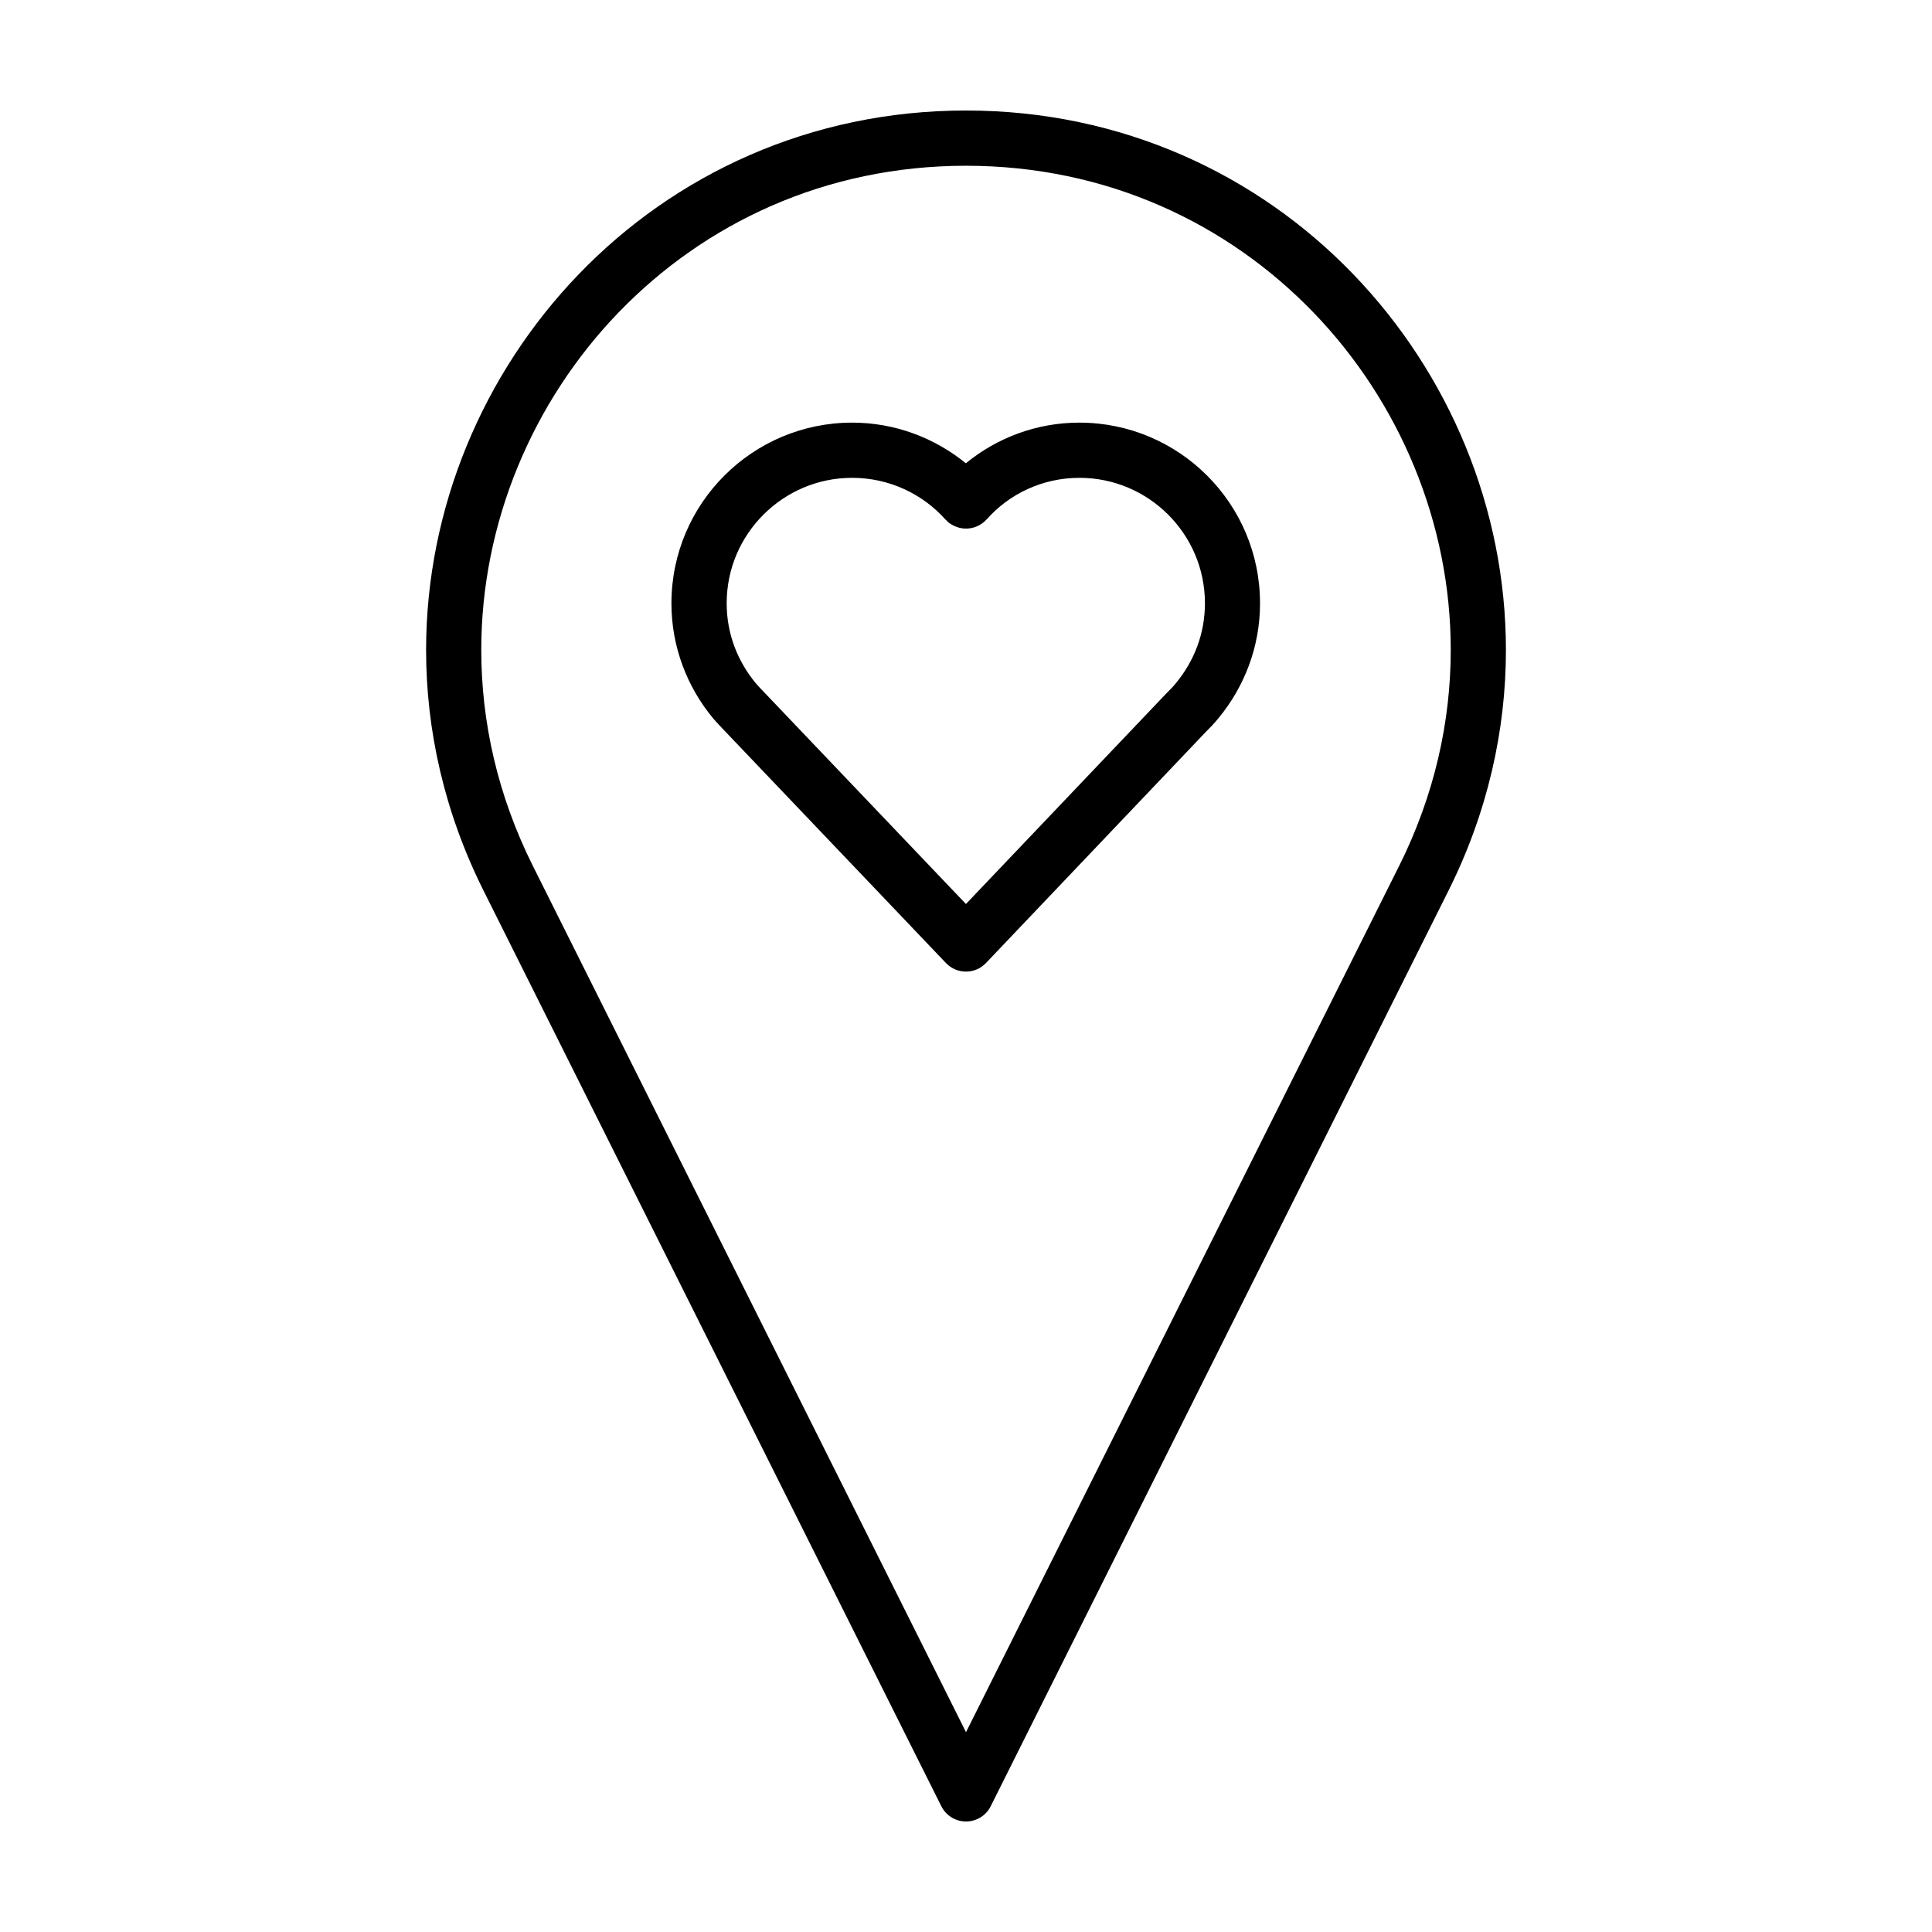
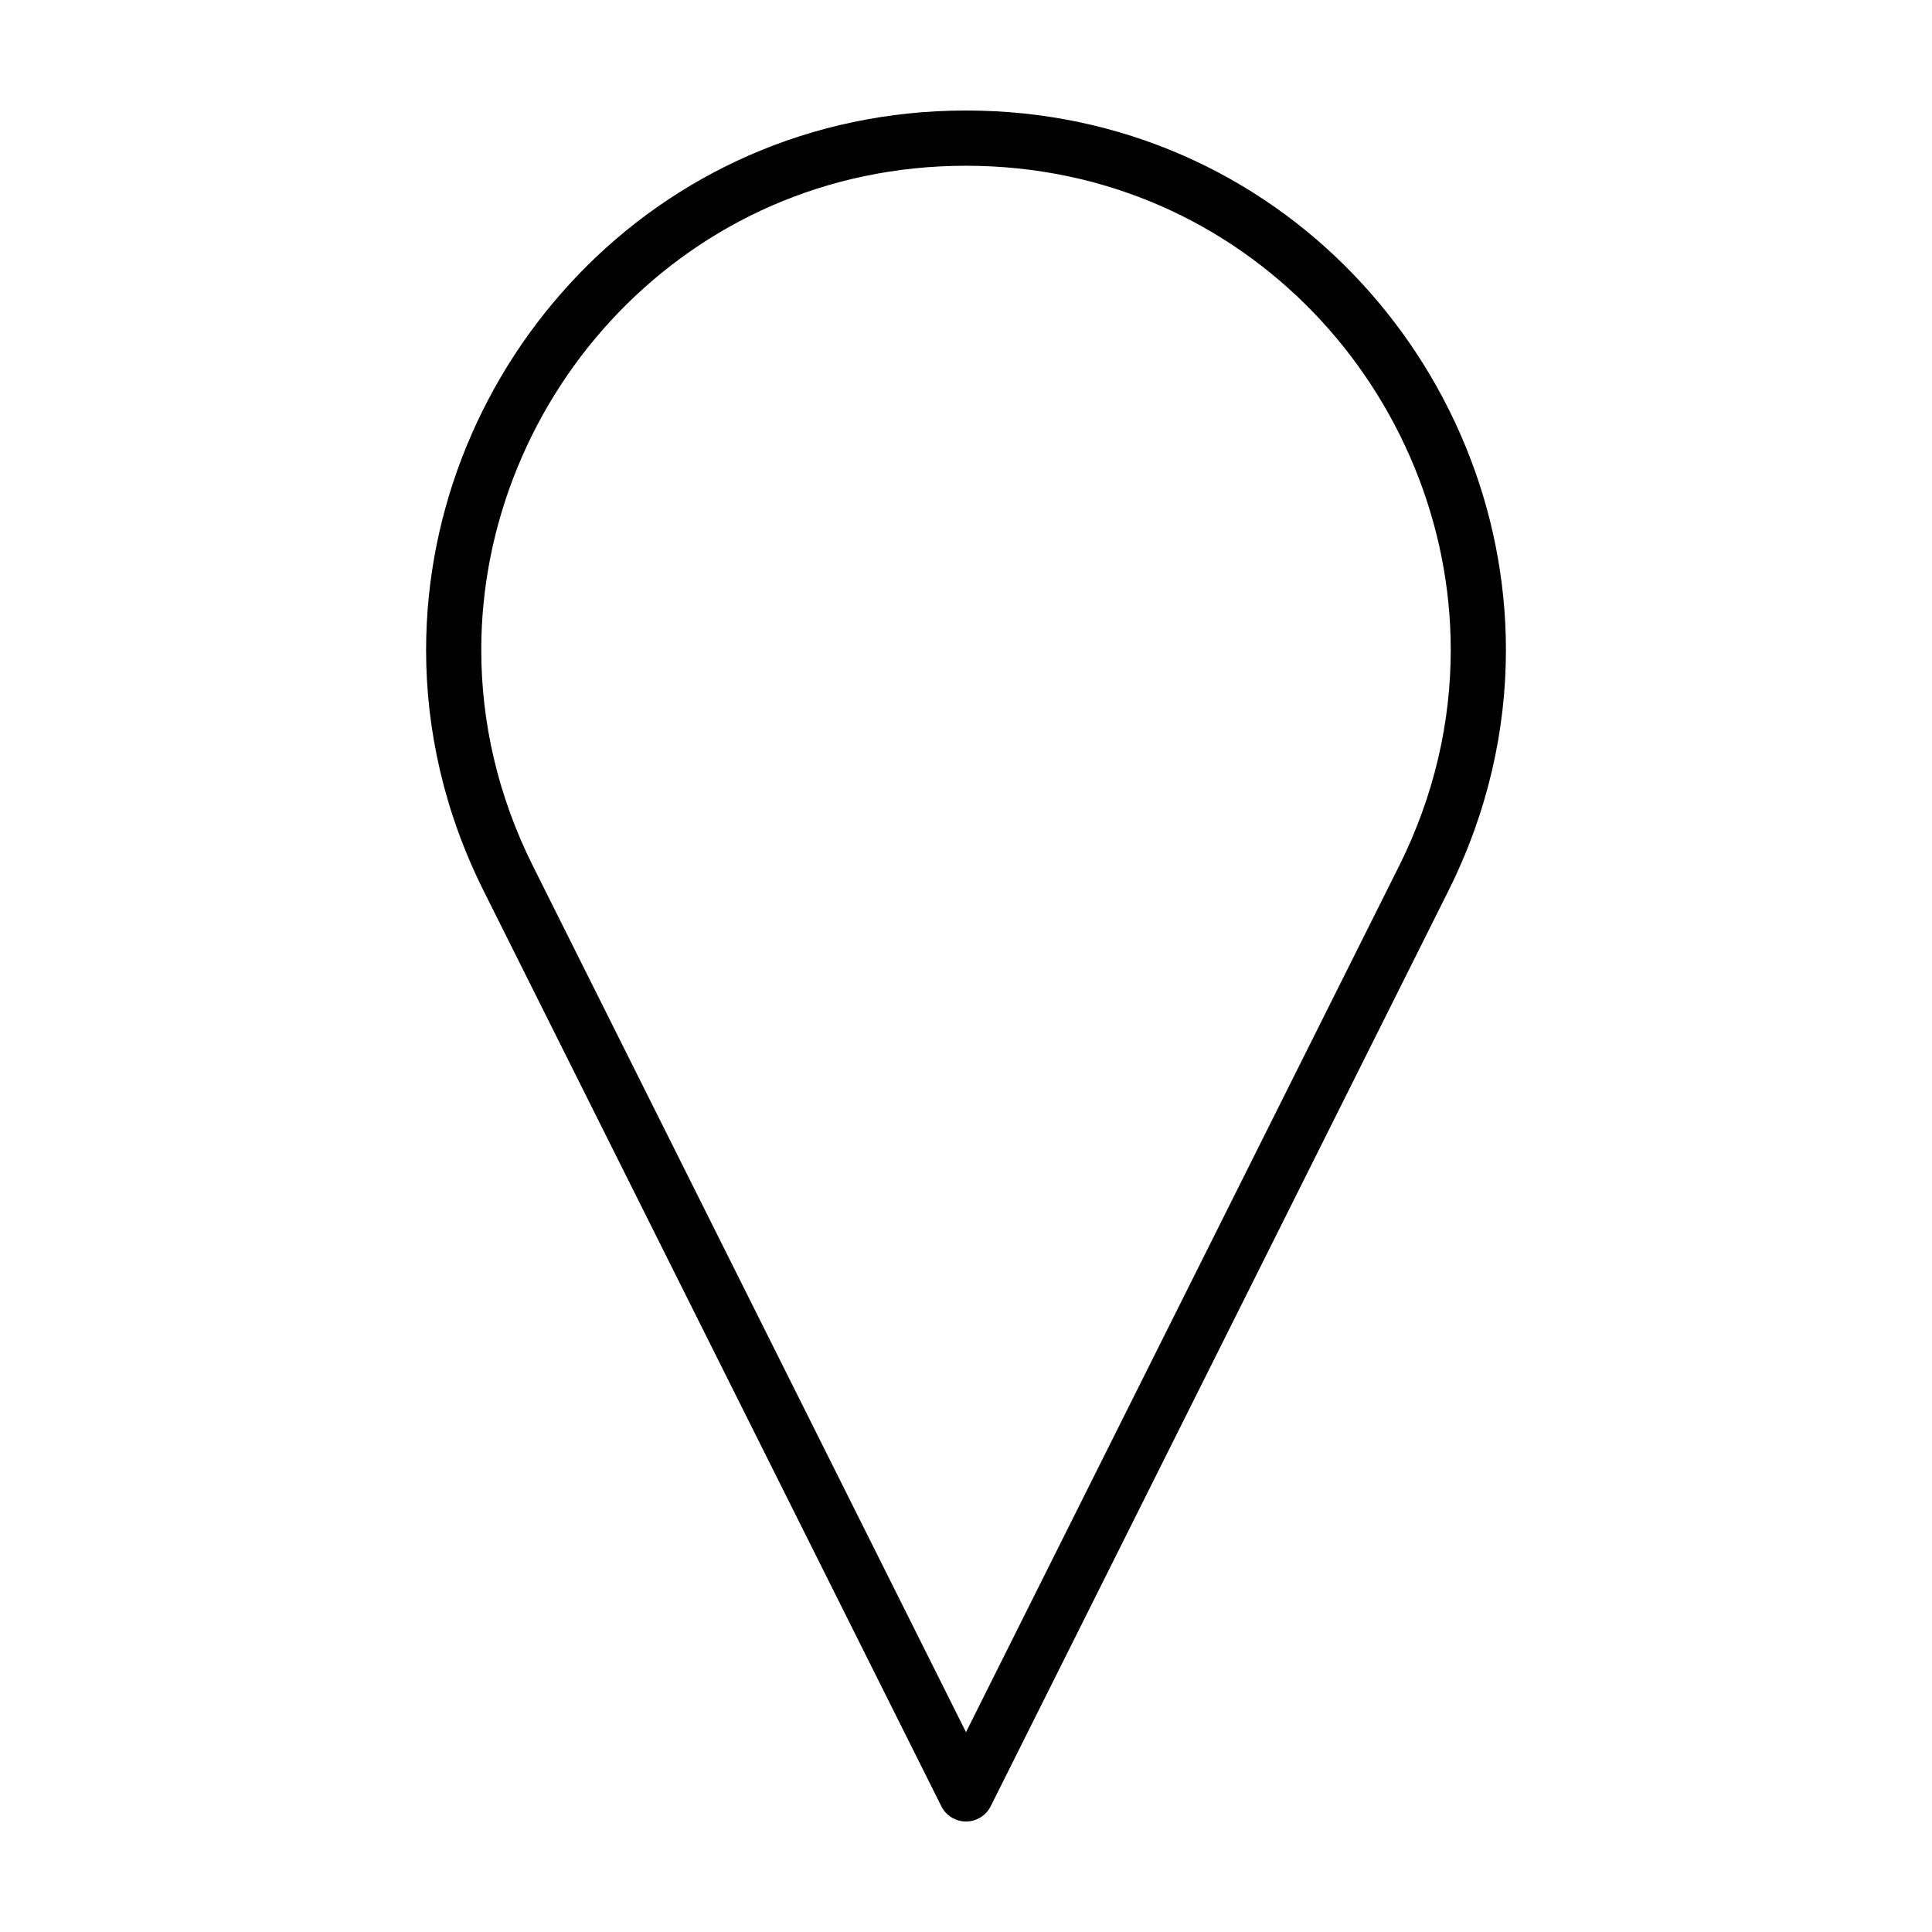
<svg xmlns="http://www.w3.org/2000/svg" fill="#000000" width="800px" height="800px" version="1.1" viewBox="144 144 512 512">
  <g>
    <path d="m400 173.29c-41.328-0.016-77.242 17.023-102.62 43.379-25.398 26.355-40.449 62.039-40.461 99.582-0.004 21.207 4.82 42.984 15.262 63.859l121.28 242.56c1.242 2.484 3.766 4.043 6.543 4.043s5.301-1.562 6.539-4.039l121.28-242.56c10.438-20.867 15.266-42.652 15.262-63.859-0.004-37.551-15.059-73.234-40.461-99.582-25.379-26.359-61.297-43.398-102.62-43.383zm114.74 200.28-114.74 229.48-114.74-229.48c-9.422-18.848-13.715-38.32-13.719-57.312-0.004-33.609 13.527-65.754 36.363-89.43 22.859-23.68 54.824-38.891 92.098-38.902 37.273 0.016 69.238 15.227 92.098 38.902 22.836 23.684 36.371 55.828 36.363 89.438-0.008 18.984-4.305 38.465-13.719 57.305z" />
-     <path d="m430.05 256c-11.375 0-21.887 4.051-30.086 10.777-8.246-6.715-18.758-10.777-30.148-10.777-26.363 0.012-47.863 21.383-47.879 47.879-0.004 11.609 4.207 22.25 11.074 30.527l0.168 0.191c0.871 0.977 1.91 2.133 3.031 3.258l0.016 0.02 58.469 61.344c1.387 1.457 3.289 2.266 5.301 2.266s3.91-0.816 5.297-2.273l58.18-61.16c1.059-1.062 2.203-2.203 3.375-3.652l0.004 0.004 0.039-0.055 0.035-0.039h-0.004c6.82-8.262 11.008-18.867 11-30.426-0.004-26.5-21.504-47.871-47.871-47.883zm-30.066 127.57-53.16-55.781-0.074-0.051-0.051-0.074c-0.766-0.766-1.621-1.707-2.438-2.629-4.828-5.859-7.68-13.109-7.684-21.156 0.004-9.215 3.723-17.477 9.766-23.52 6.051-6.027 14.324-9.73 23.488-9.73 9.793 0 18.652 4.258 24.719 11.043l0.156 0.117 0.465 0.5c0.488 0.43 1.023 0.75 1.582 1.027l0.312 0.141c0.766 0.336 1.57 0.543 2.387 0.605l0.324 0.012c0.828 0.023 1.648-0.082 2.445-0.332l0.312-0.117c0.797-0.293 1.535-0.719 2.207-1.289l0.141-0.082 0.117-0.156 0.5-0.465c5.93-6.734 14.777-11.004 24.57-11.004 9.164 0.004 17.438 3.703 23.488 9.73 6.039 6.039 9.758 14.305 9.766 23.52-0.004 8.066-2.867 15.324-7.715 21.195l-0.082 0.098c-0.543 0.684-1.328 1.496-2.445 2.602l-0.055 0.082-0.074 0.055z" />
  </g>
</svg>